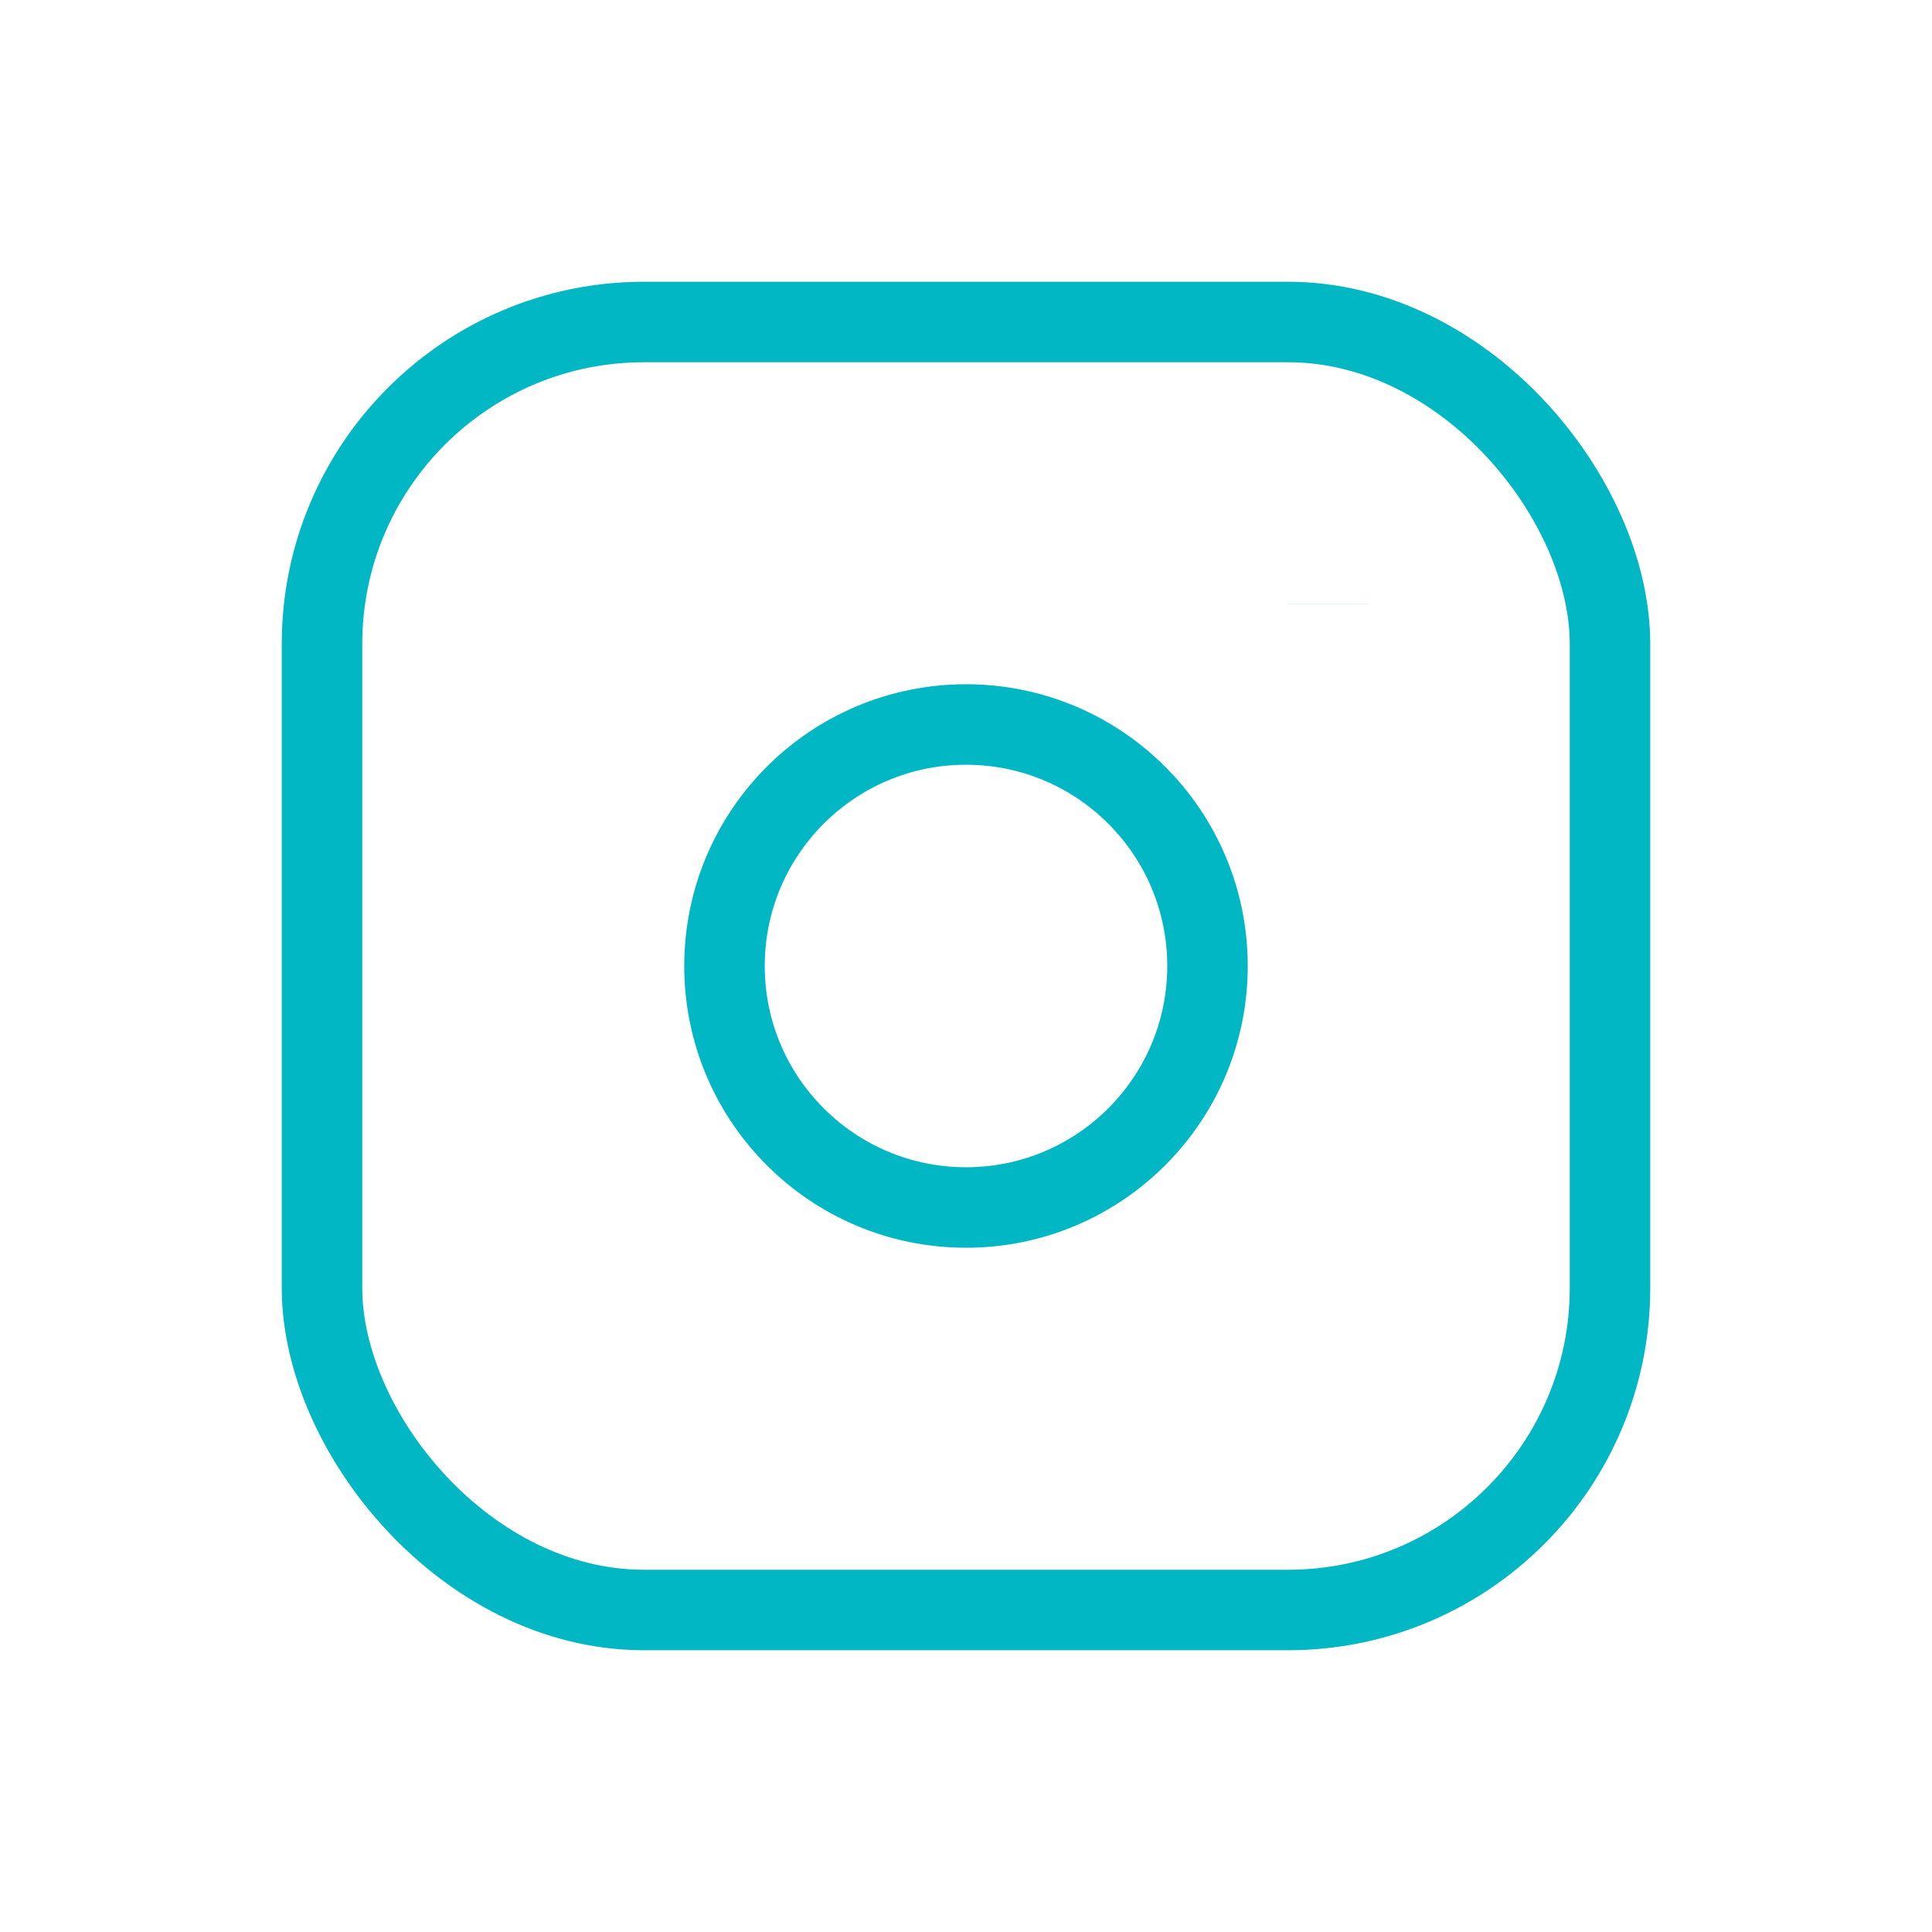
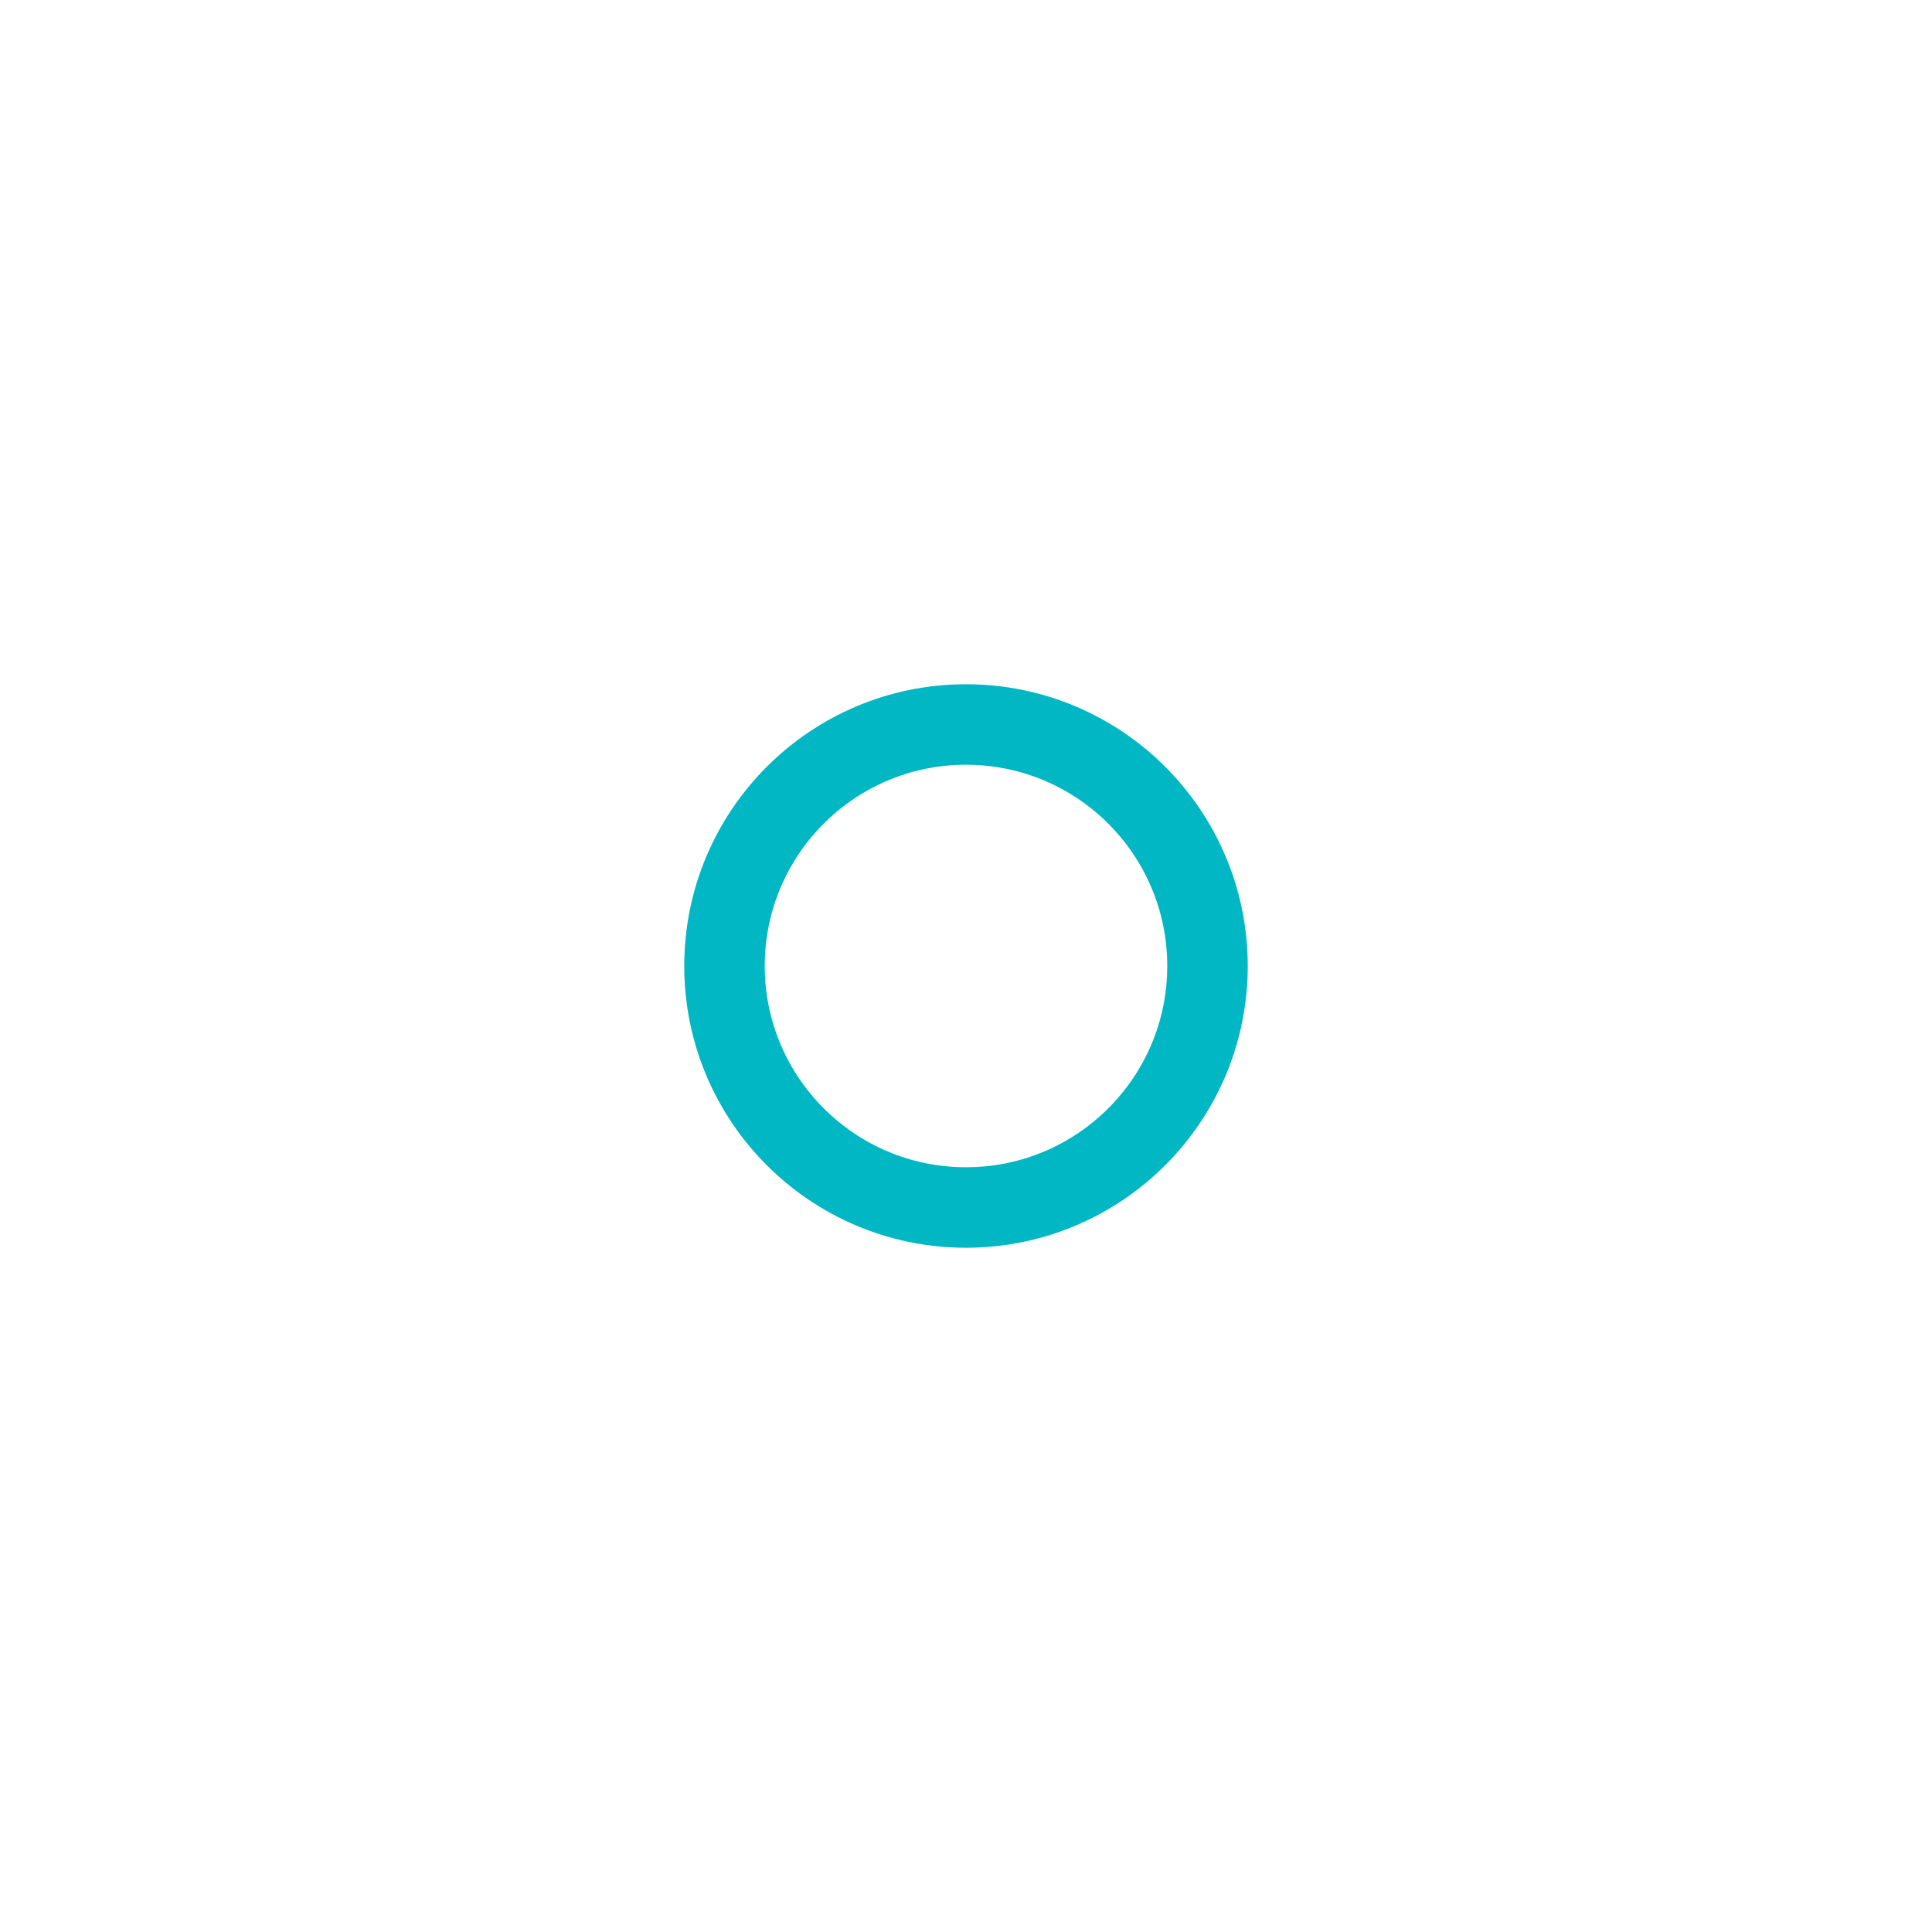
<svg xmlns="http://www.w3.org/2000/svg" width="16" height="16" viewBox="0 0 24 24" strokeWidth="1.5" stroke="#00B7C3" fill="none" strokeLinecap="round" strokeLinejoin="round">
-   <path stroke="none" d="M0 0h24v24H0z" fill="none" />
-   <rect x="4" y="4" width="16" height="16" rx="4" />
  <circle cx="12" cy="12" r="3" />
-   <line x1="16.5" y1="7.5" x2="16.5" y2="7.501" />
</svg>